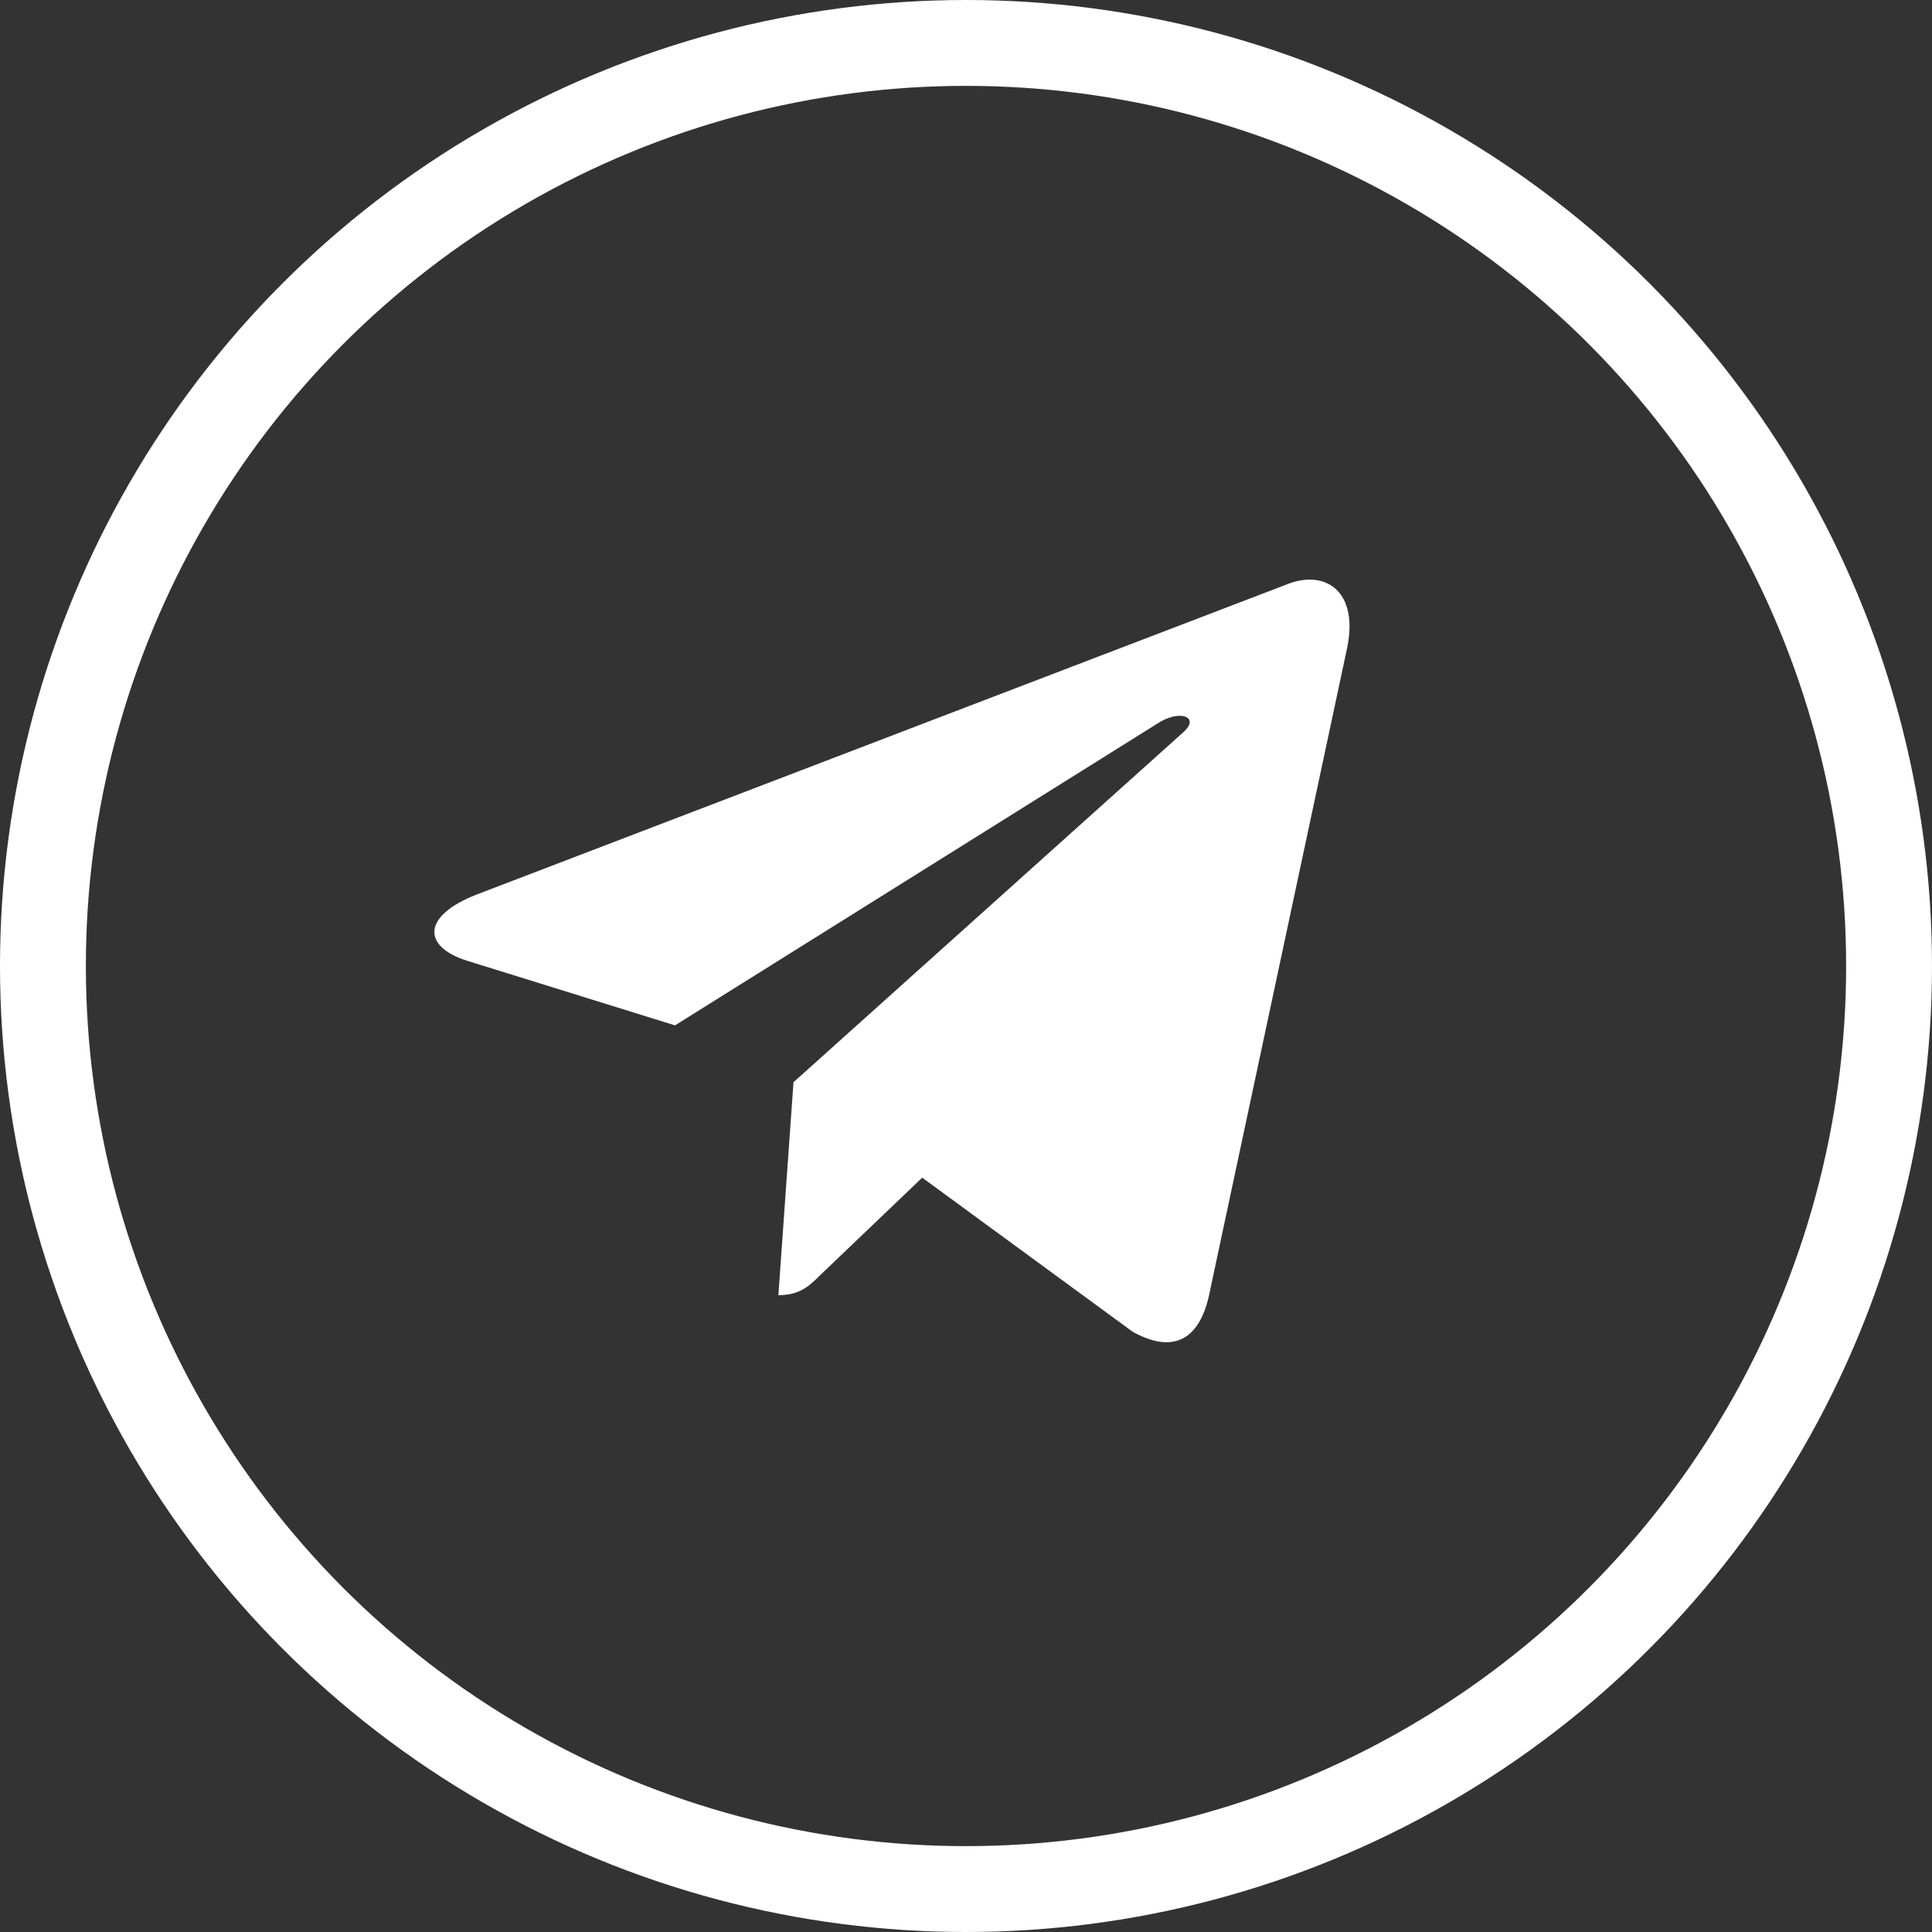
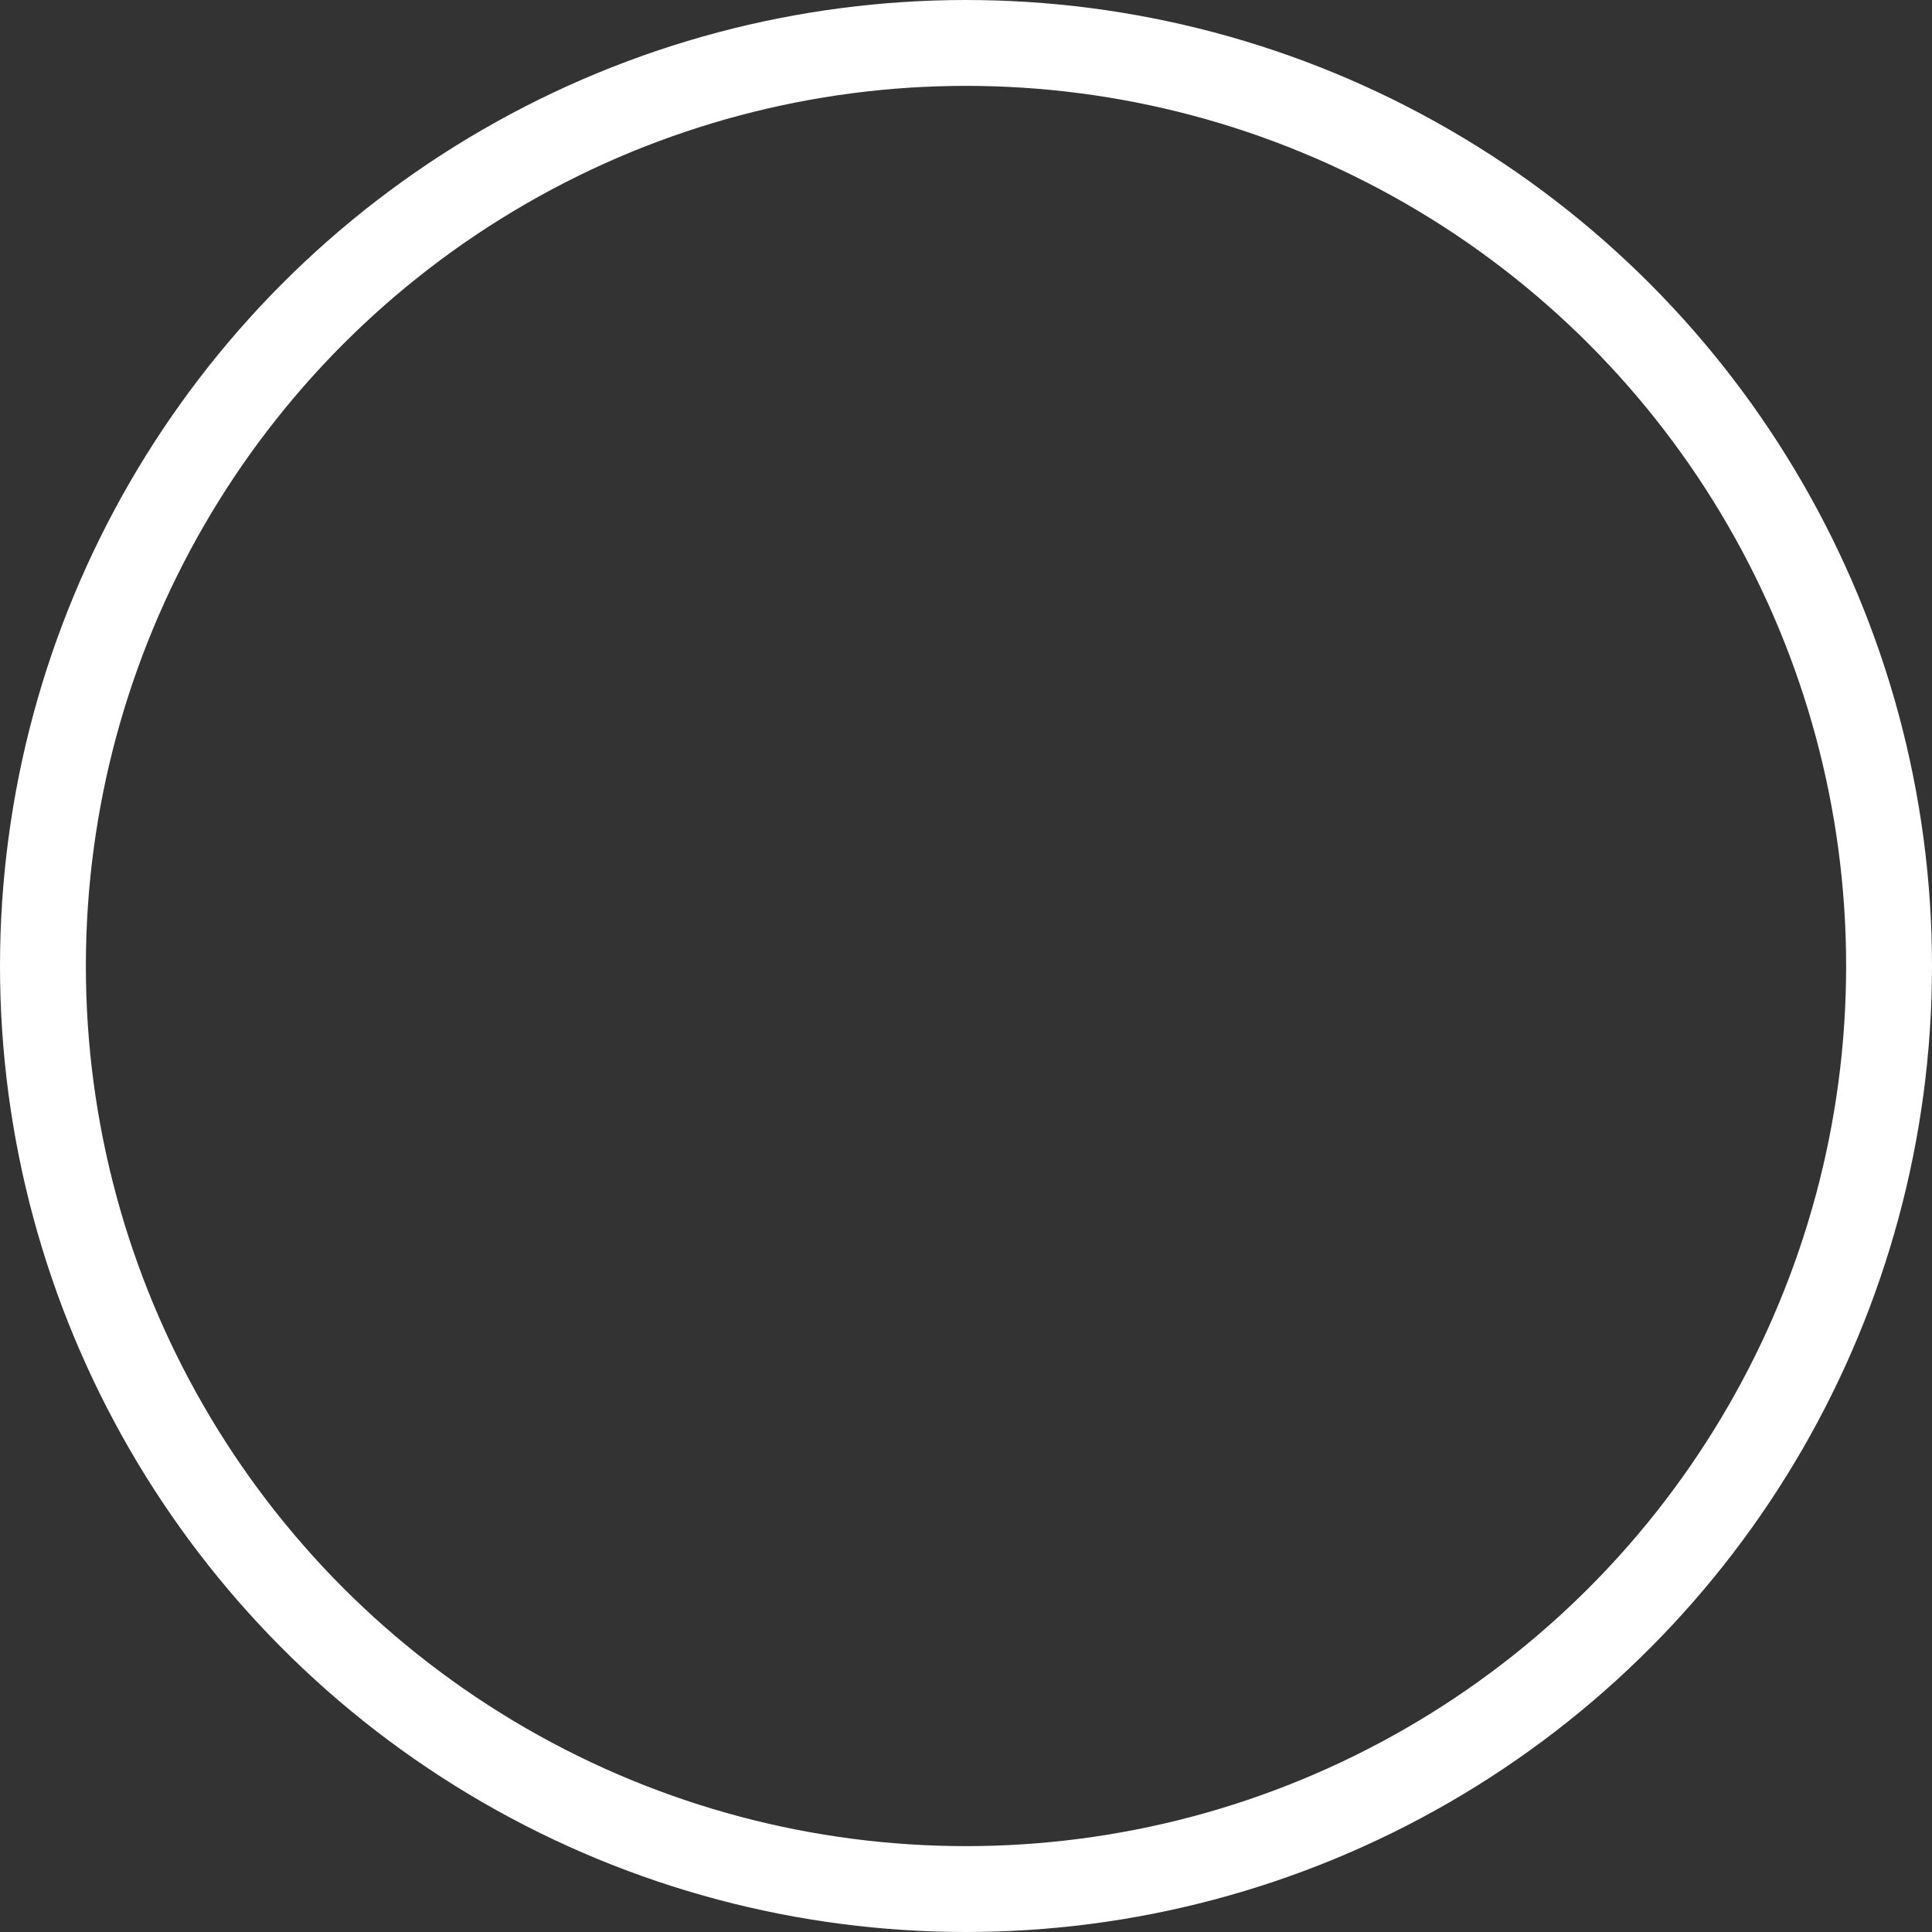
<svg xmlns="http://www.w3.org/2000/svg" width="45" height="45" viewBox="0 0 45 45" fill="none">
  <rect x="0" y="0" width="45" height="45" fill="#333333" stroke="none" />
  <g clip-path="url(#clip0_1047_695)">
    <circle cx="22.5" cy="22.5" r="21.5" stroke="white" stroke-width="2" />
-     <path d="M31.372 15.117L28.156 30.191C27.913 31.255 27.28 31.52 26.381 31.018L21.48 27.43L19.115 29.69C18.853 29.95 18.634 30.167 18.13 30.167L18.482 25.207L27.566 17.051C27.96 16.701 27.48 16.507 26.952 16.857L15.722 23.883L10.887 22.38C9.836 22.053 9.817 21.335 11.106 20.834L30.016 13.595C30.892 13.268 31.658 13.789 31.372 15.117V15.117Z" fill="white" />
  </g>
  <defs>
    <clipPath id="clip0_1047_695">
      <rect width="45" height="45" fill="white" />
    </clipPath>
  </defs>
</svg>